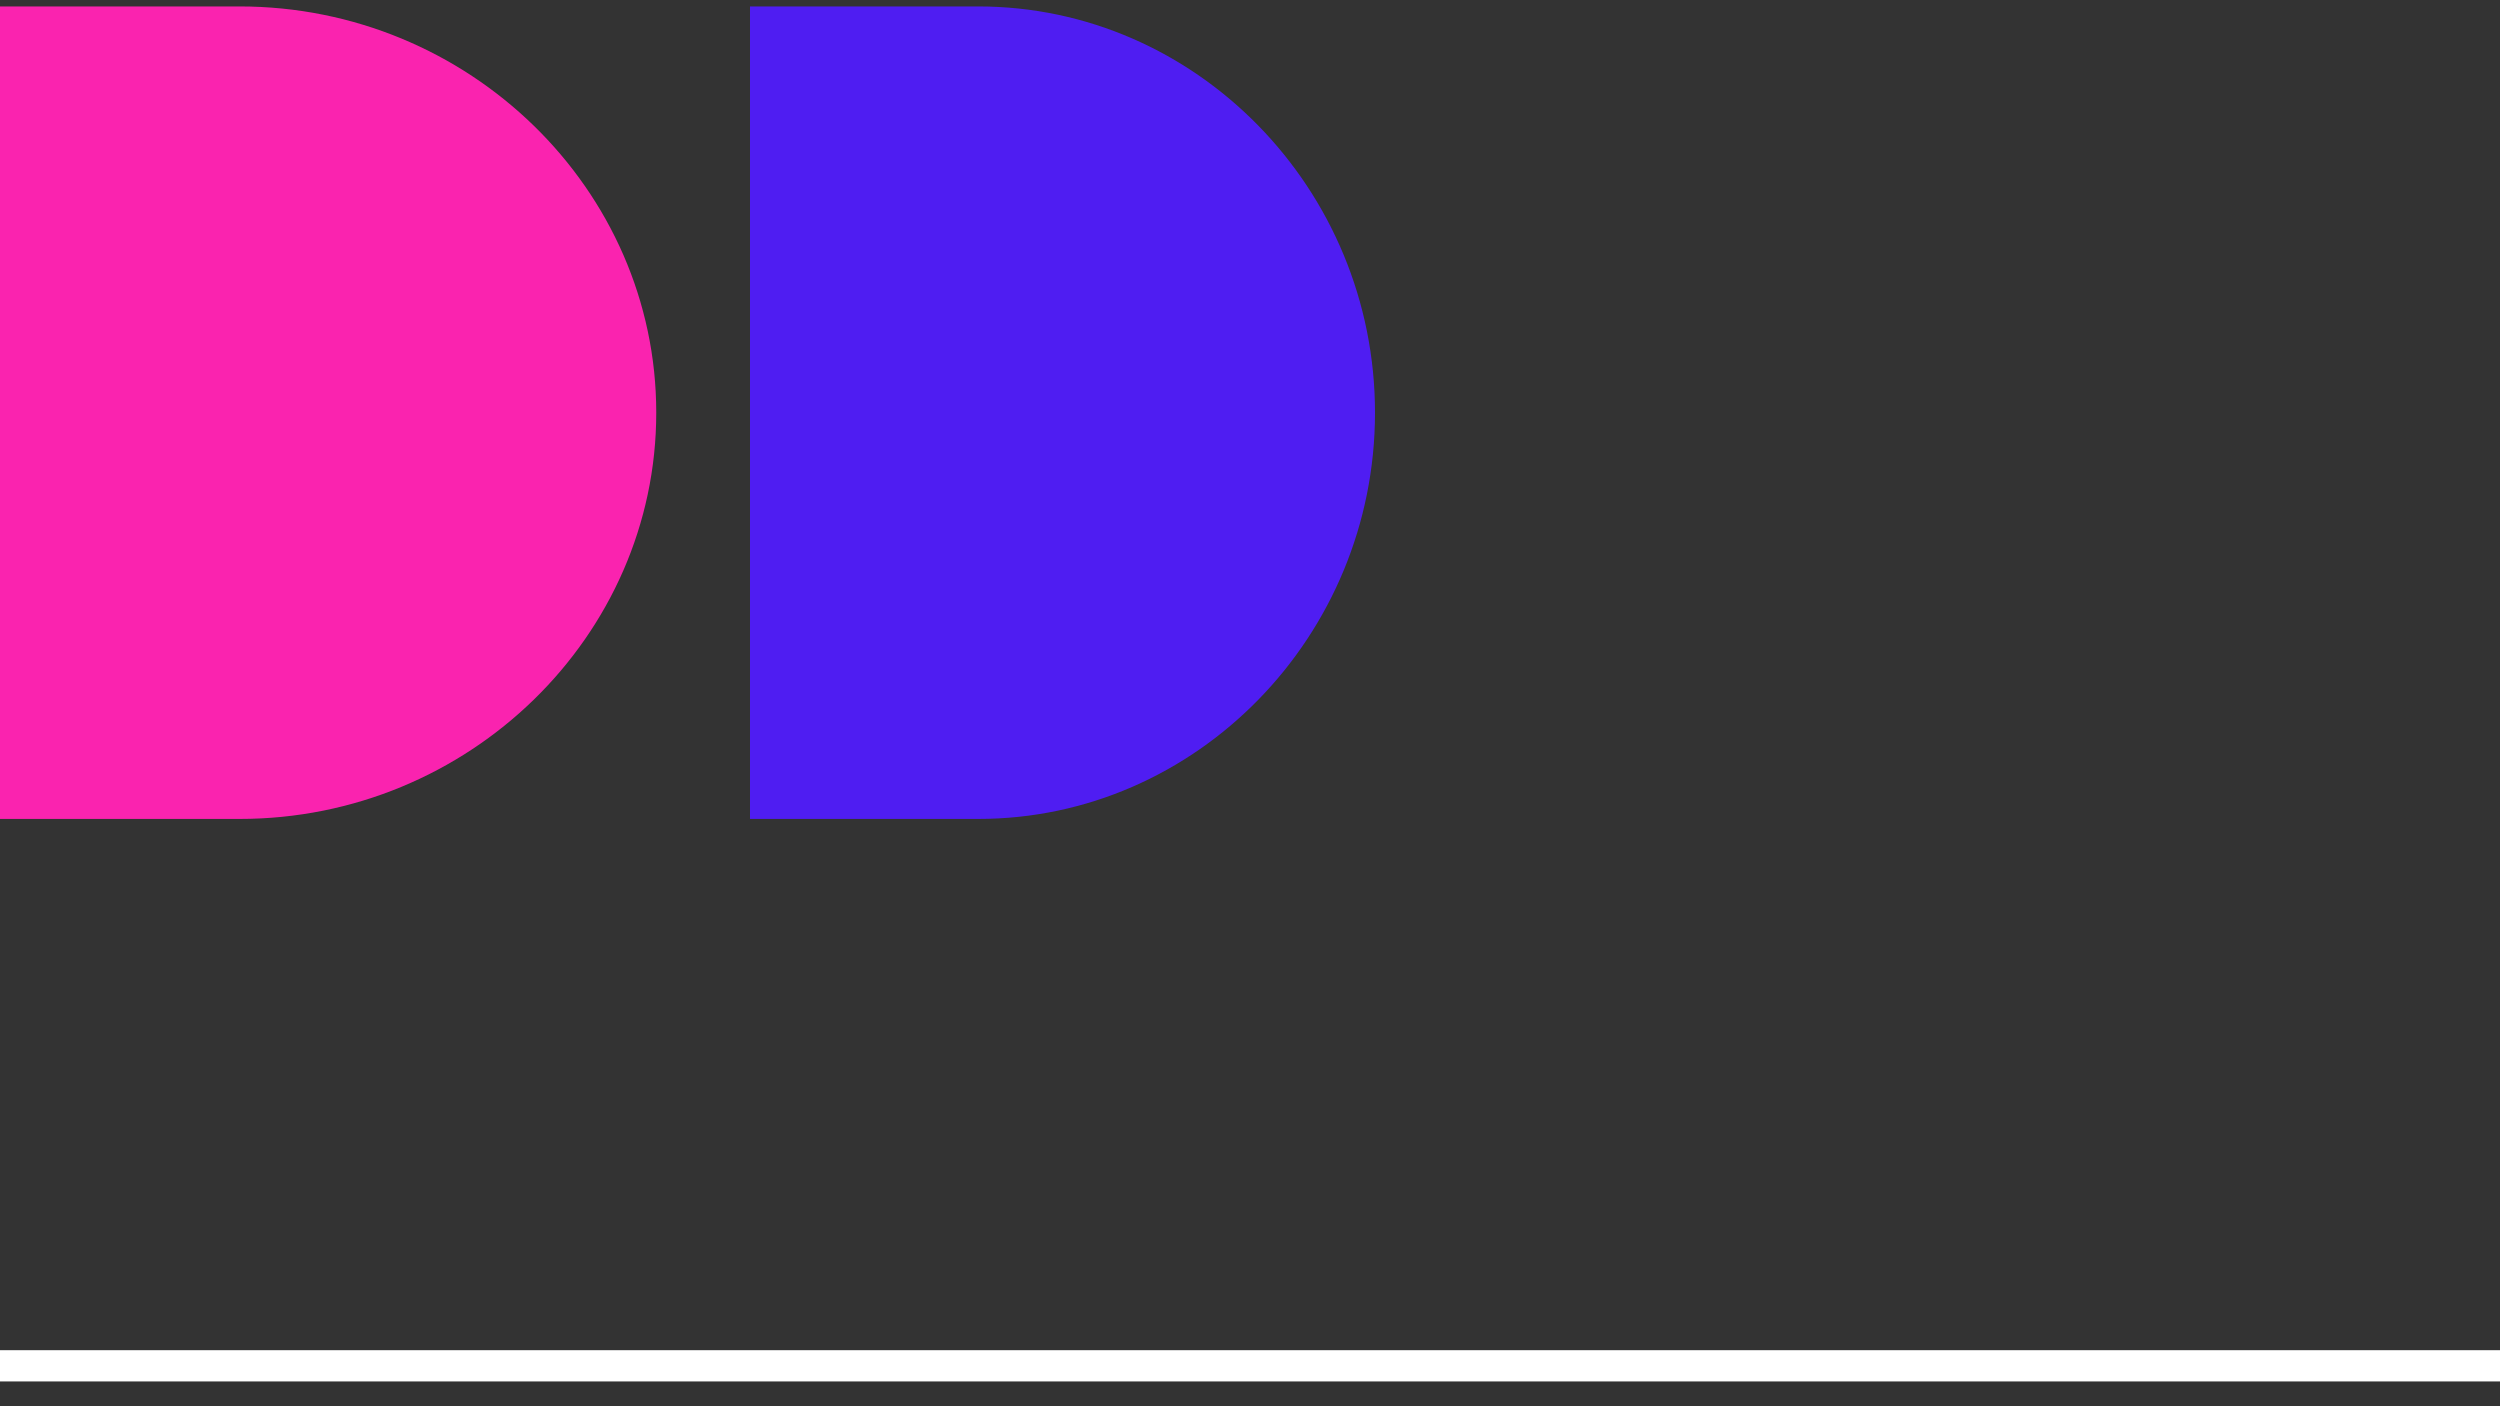
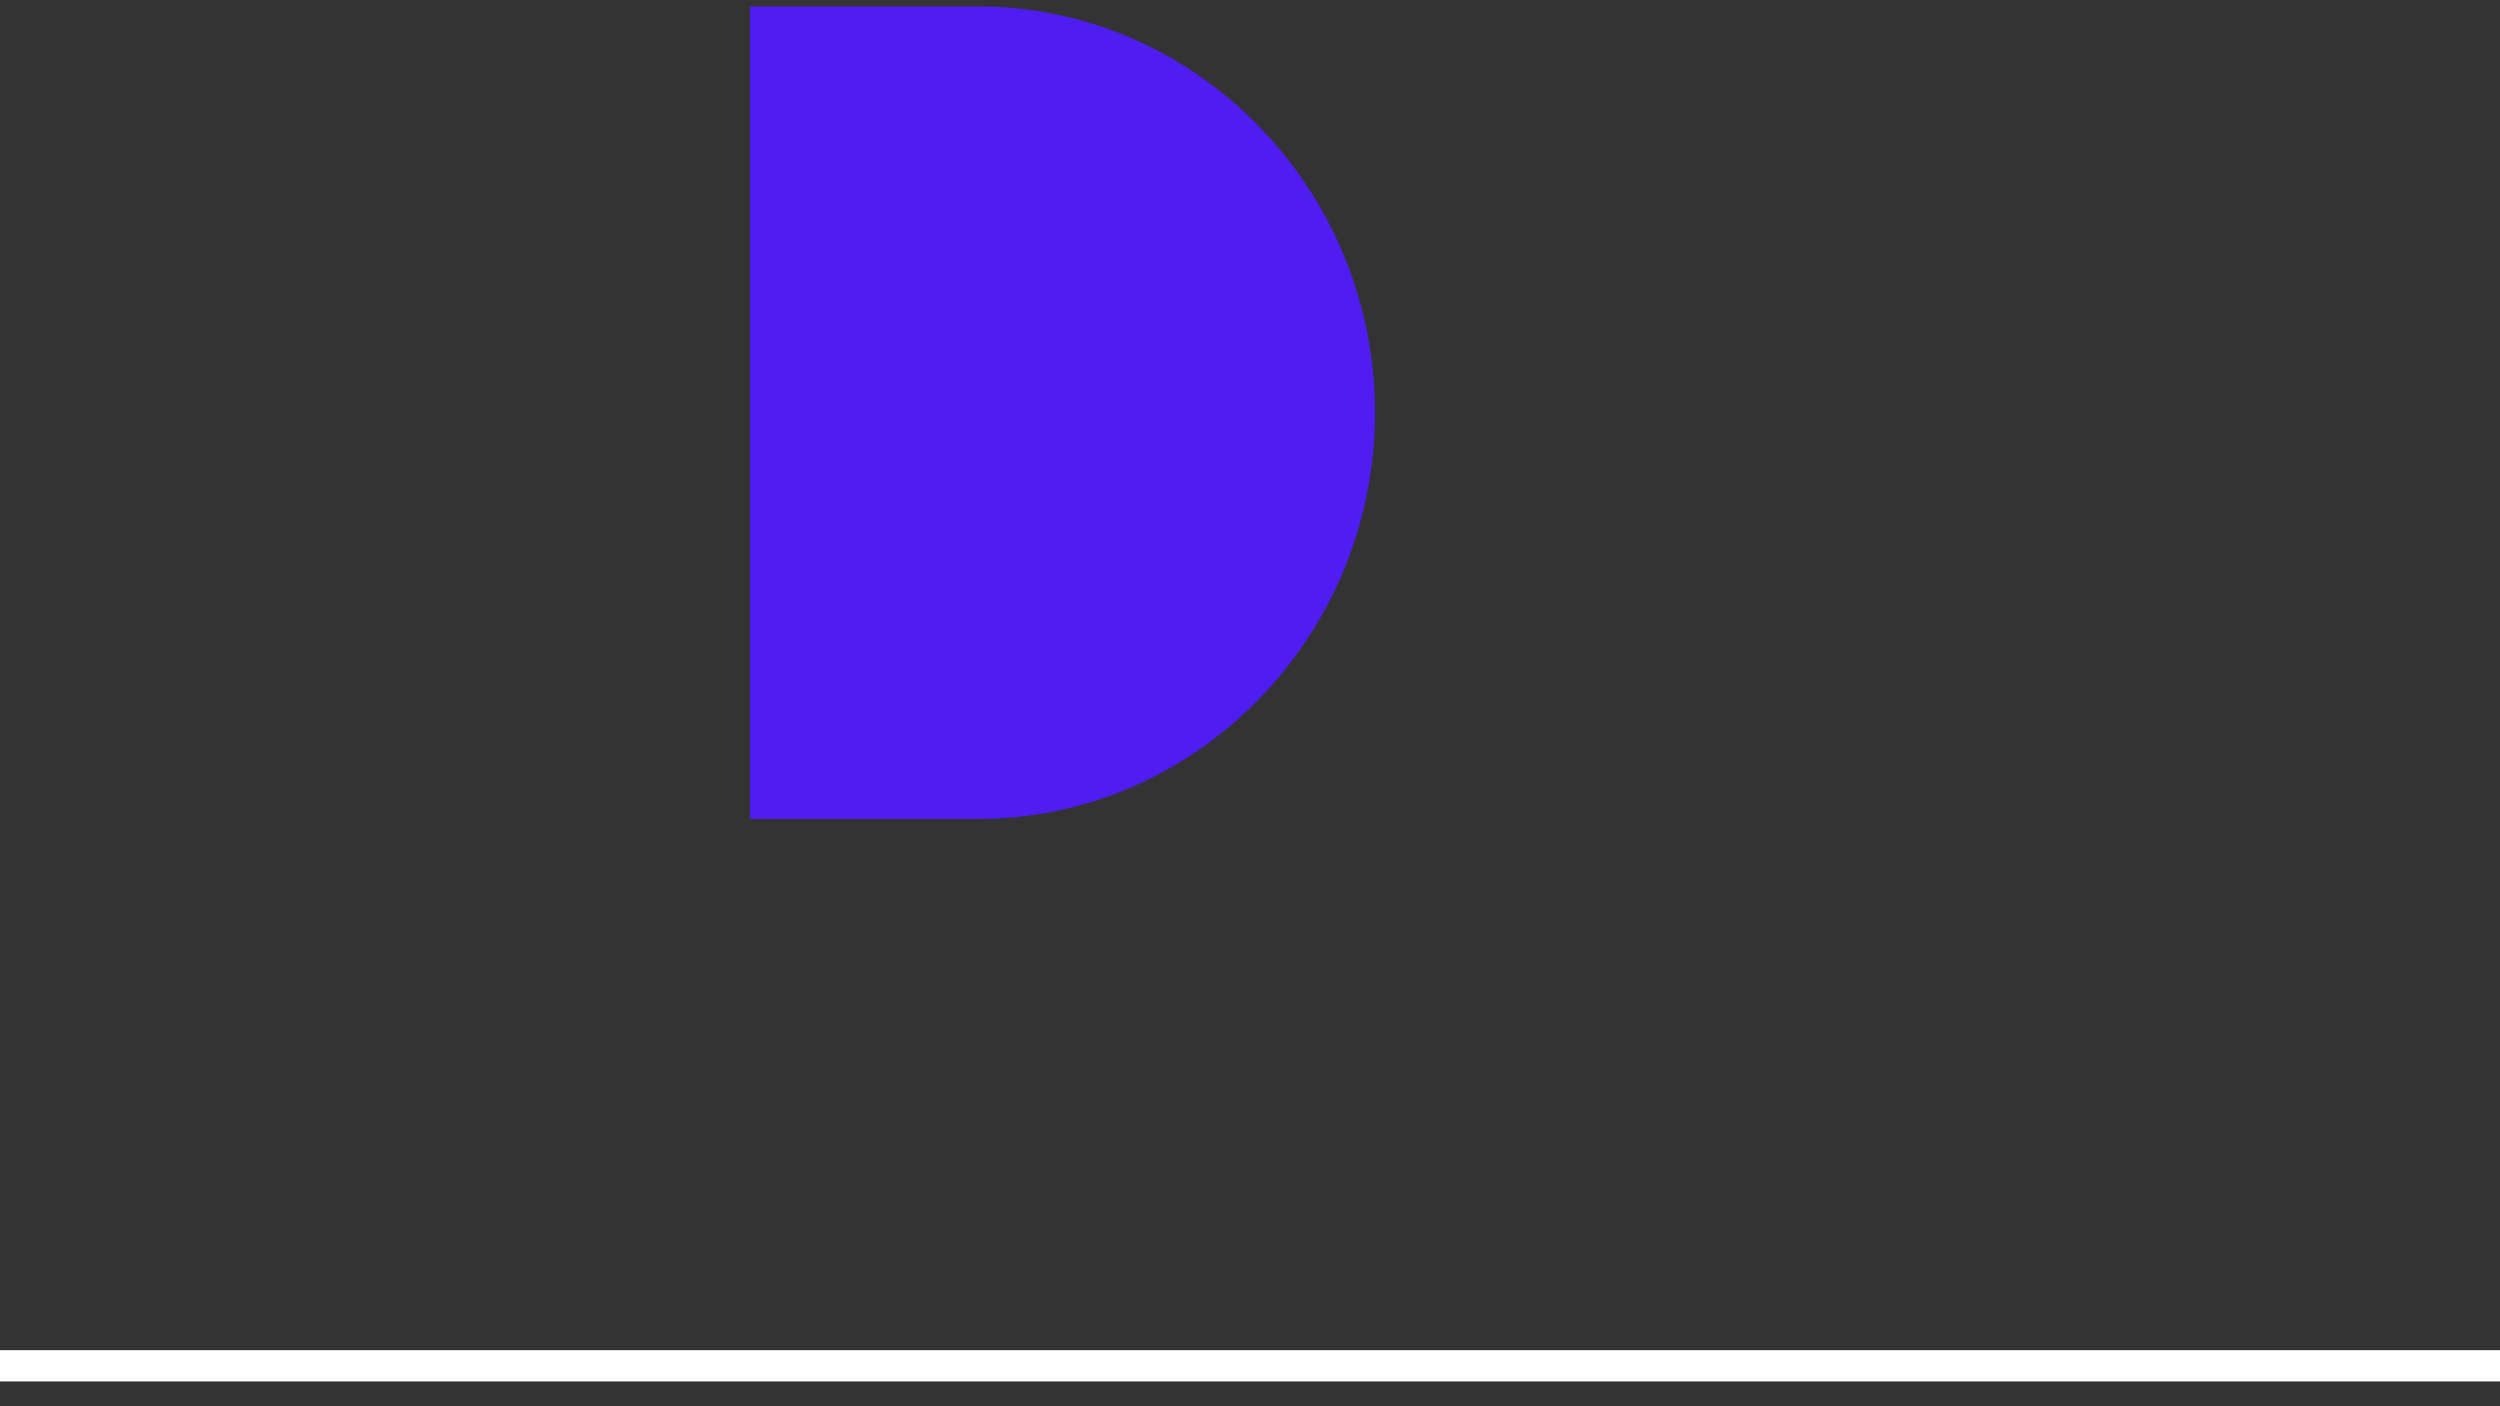
<svg xmlns="http://www.w3.org/2000/svg" width="80" height="45" viewBox="0 0 80 45" fill="none">
  <rect x="0" y="0" width="80" height="45" fill="#333333" stroke="none" />
-   <path fill-rule="evenodd" clip-rule="evenodd" d="M7.667 26.206H0V0.206H7.667C15 0.206 21 6.055 21 13.205V13.206C21 20.356 15 26.206 7.667 26.206Z" fill="#FA23AF" />
  <path fill-rule="evenodd" clip-rule="evenodd" d="M31.302 26.206H24V0.206H31.302C38.286 0.206 44 6.055 44 13.205V13.206C44 20.356 38.286 26.206 31.302 26.206Z" fill="#4F1DF2" />
  <path d="M80 43.206H0V44.206H80V43.206Z" fill="white" />
</svg>